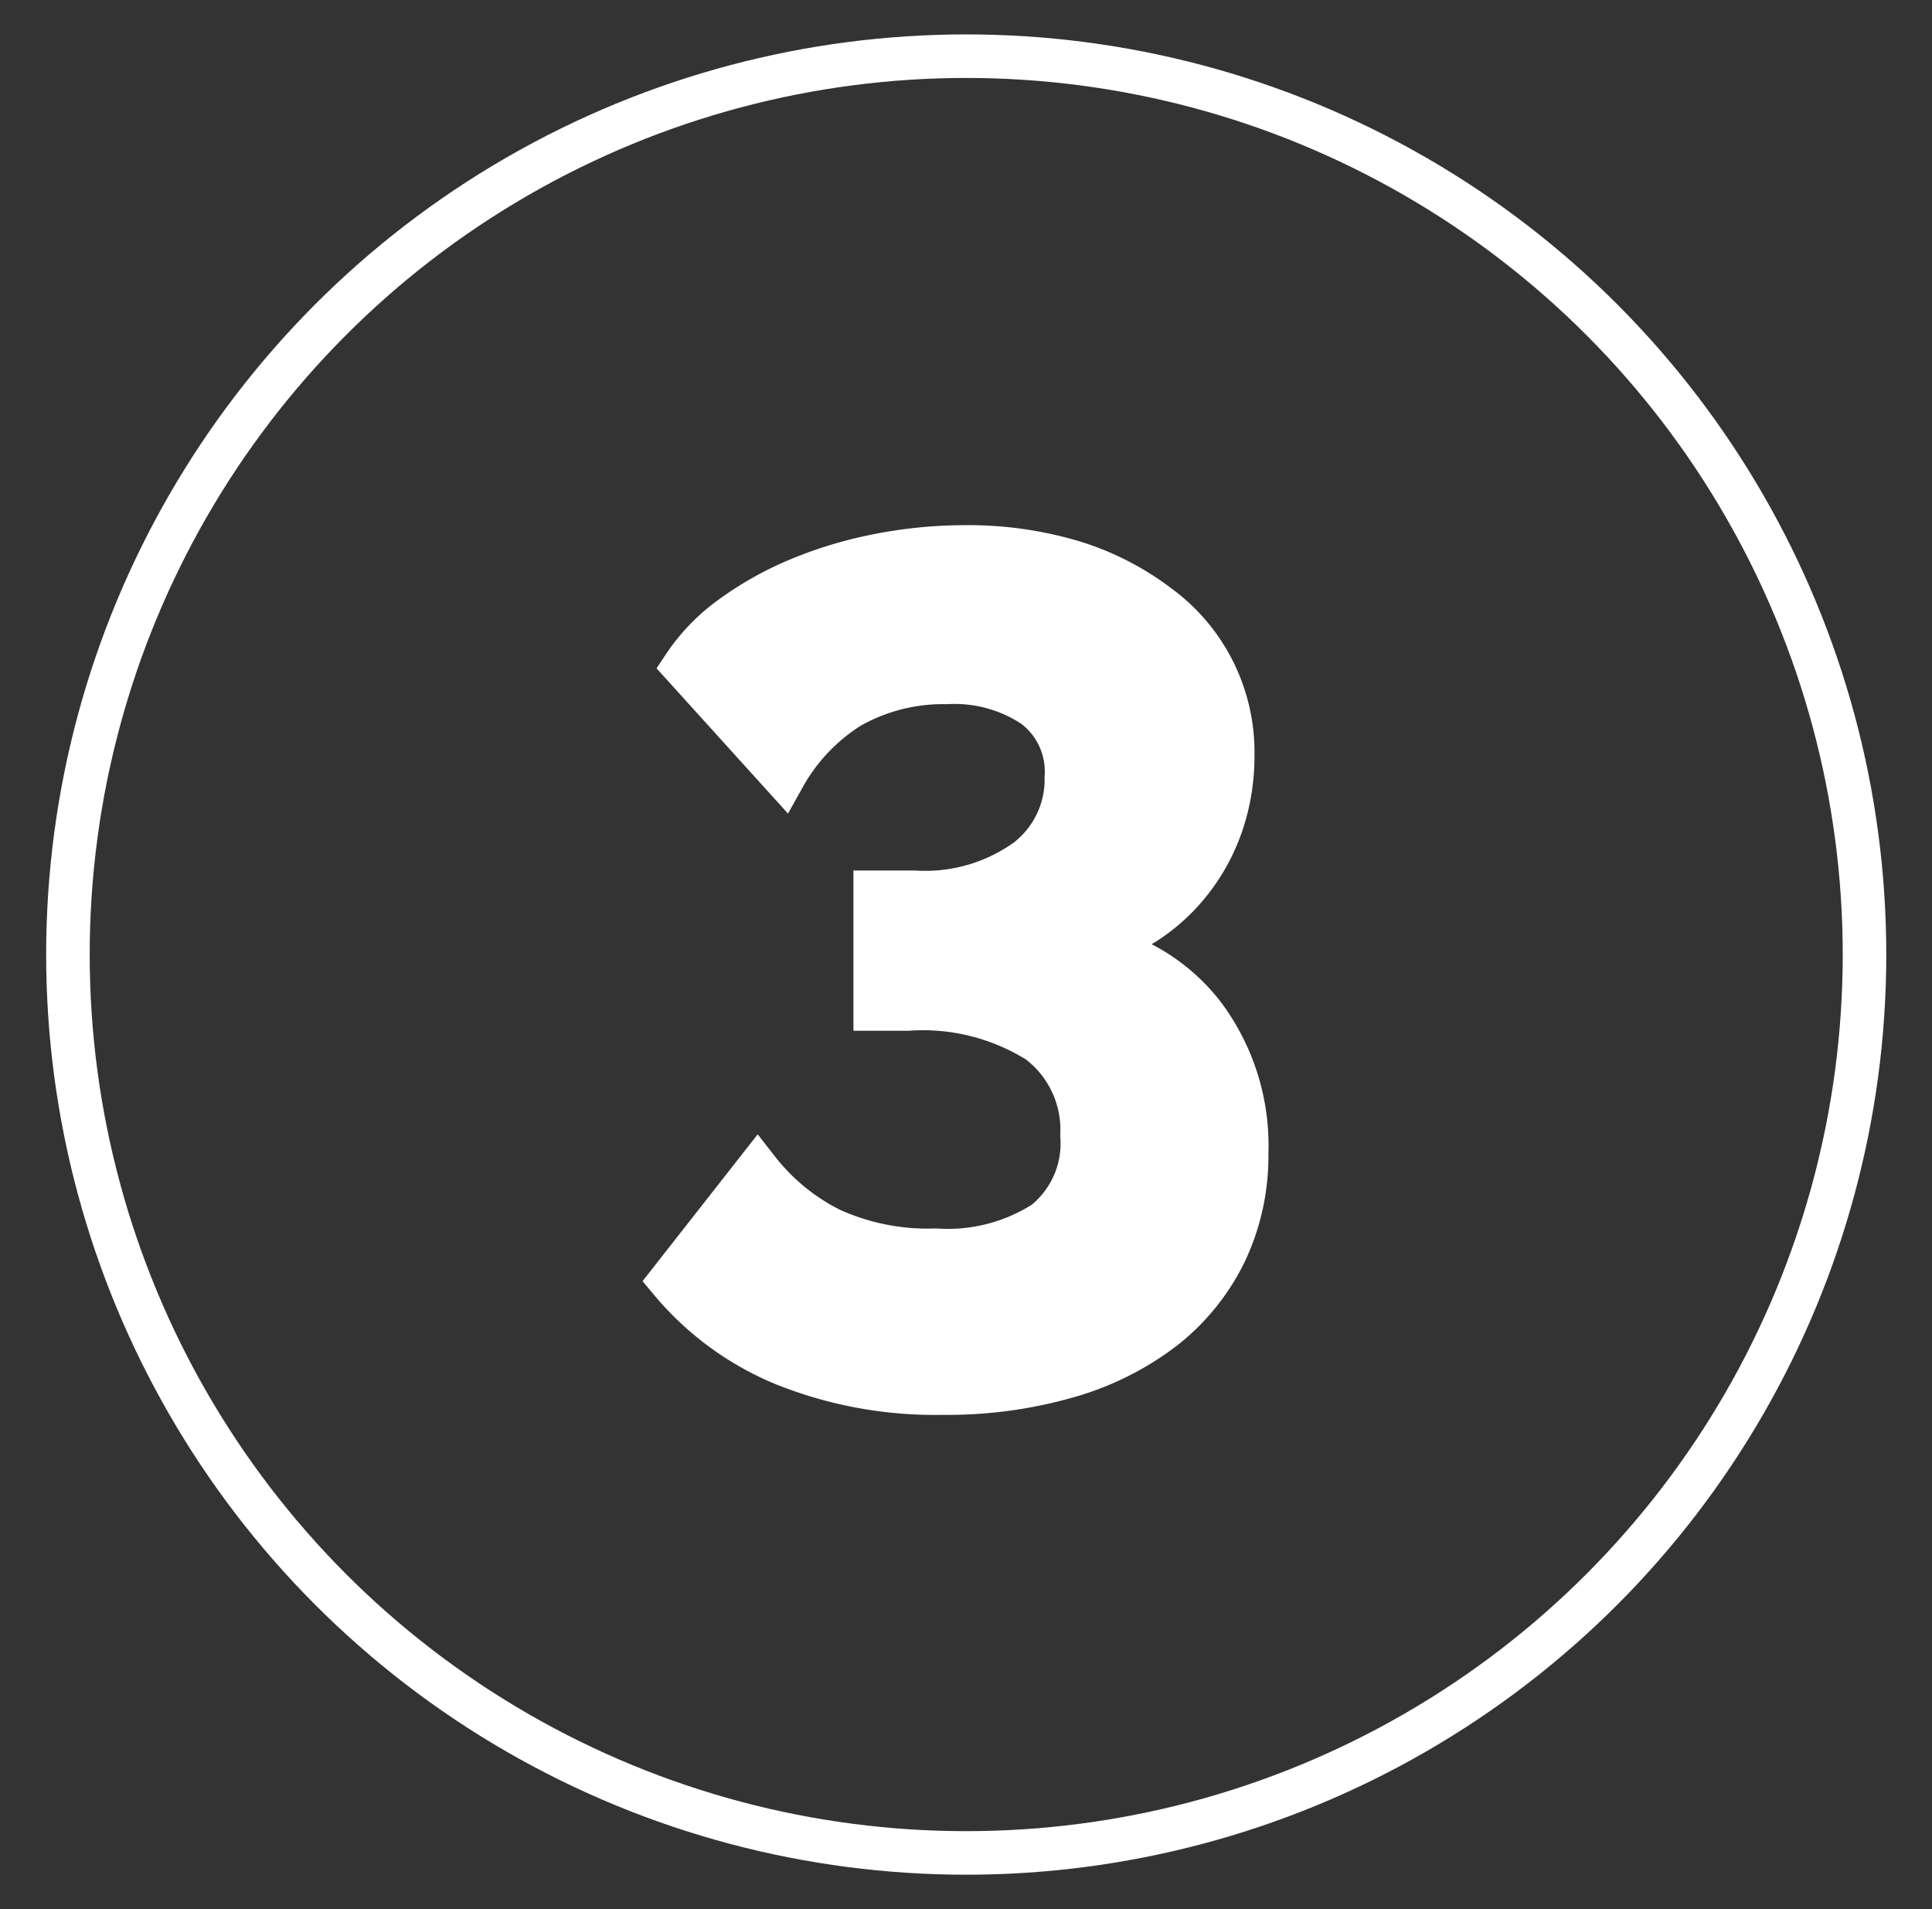
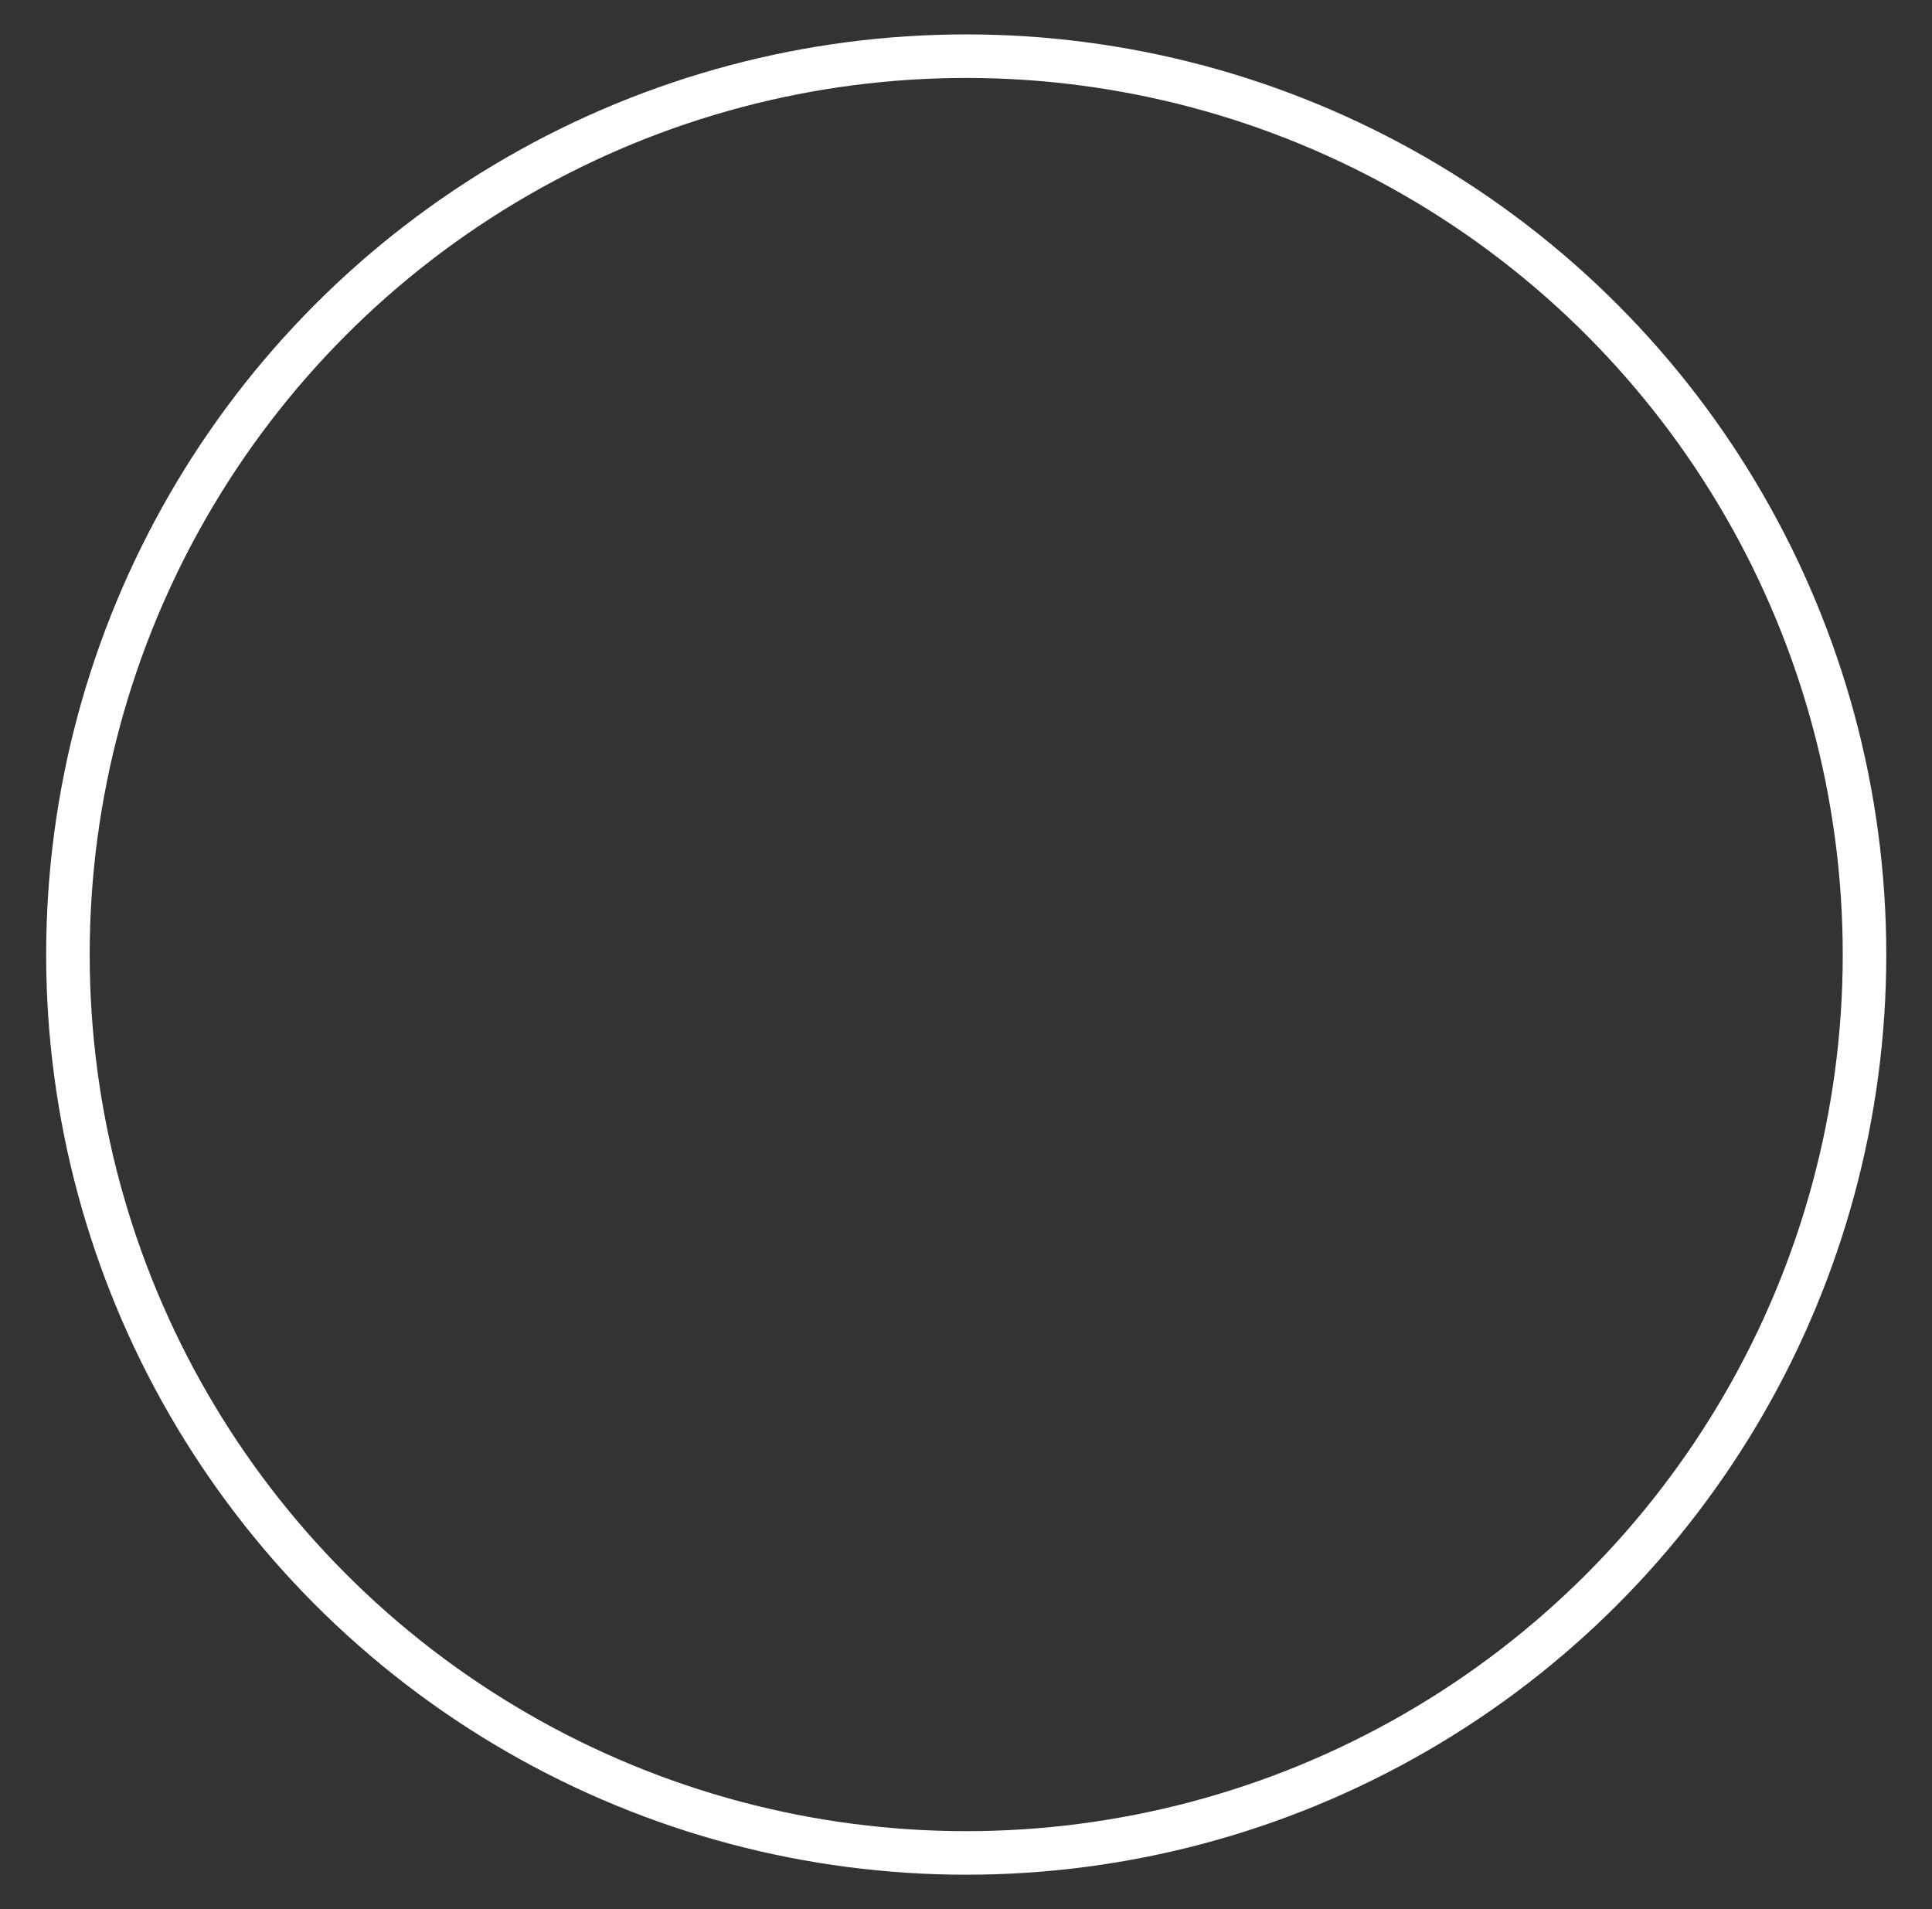
<svg xmlns="http://www.w3.org/2000/svg" id="Capa_1" data-name="Capa 1" viewBox="0 0 44.37 43.84">
  <rect x="0" y="0" width="44.37" height="43.84" fill="#333333" stroke="none" />
  <defs>
    <style>.cls-1{fill:none;}.cls-1,.cls-2{stroke:#fff;stroke-miterlimit:10;}.cls-2{fill:#fff;}</style>
  </defs>
  <title>numeros-arqueologia</title>
  <circle class="cls-1" cx="22.19" cy="21.92" r="20.63" />
-   <path class="cls-2" d="M24.93,21.7a4.29,4.29,0,0,1,2.7,1.6,5,5,0,0,1,1,3.19,5.15,5.15,0,0,1-.5,2.28,5,5,0,0,1-1.4,1.73,6.56,6.56,0,0,1-2.19,1.1,10,10,0,0,1-2.9.39,9.3,9.3,0,0,1-3.62-.66,6.73,6.73,0,0,1-2.62-1.92l2-2.55a4.9,4.9,0,0,0,1.67,1.37,5.39,5.39,0,0,0,2.42.48,4.12,4.12,0,0,0,2.5-.64,2.33,2.33,0,0,0,.86-2,2.54,2.54,0,0,0-1-2.15,5,5,0,0,0-3-.75h-.75V20.49H21a4,4,0,0,0,2.58-.74,2.33,2.33,0,0,0,.91-1.9,1.88,1.88,0,0,0-.75-1.64,3.3,3.3,0,0,0-2-.54,4.36,4.36,0,0,0-2.22.56A4.43,4.43,0,0,0,18,17.83L15.71,15.3a4.36,4.36,0,0,1,1.08-1.12,7.55,7.55,0,0,1,1.52-.86,9.48,9.48,0,0,1,1.84-.56,10.3,10.3,0,0,1,2-.2,8.41,8.41,0,0,1,2.5.35,6.28,6.28,0,0,1,1.95,1,4.16,4.16,0,0,1,1.71,3.44,4.82,4.82,0,0,1-.24,1.53,4.43,4.43,0,0,1-.7,1.32,4.28,4.28,0,0,1-1.09,1A3.78,3.78,0,0,1,24.93,21.7Z" />
</svg>